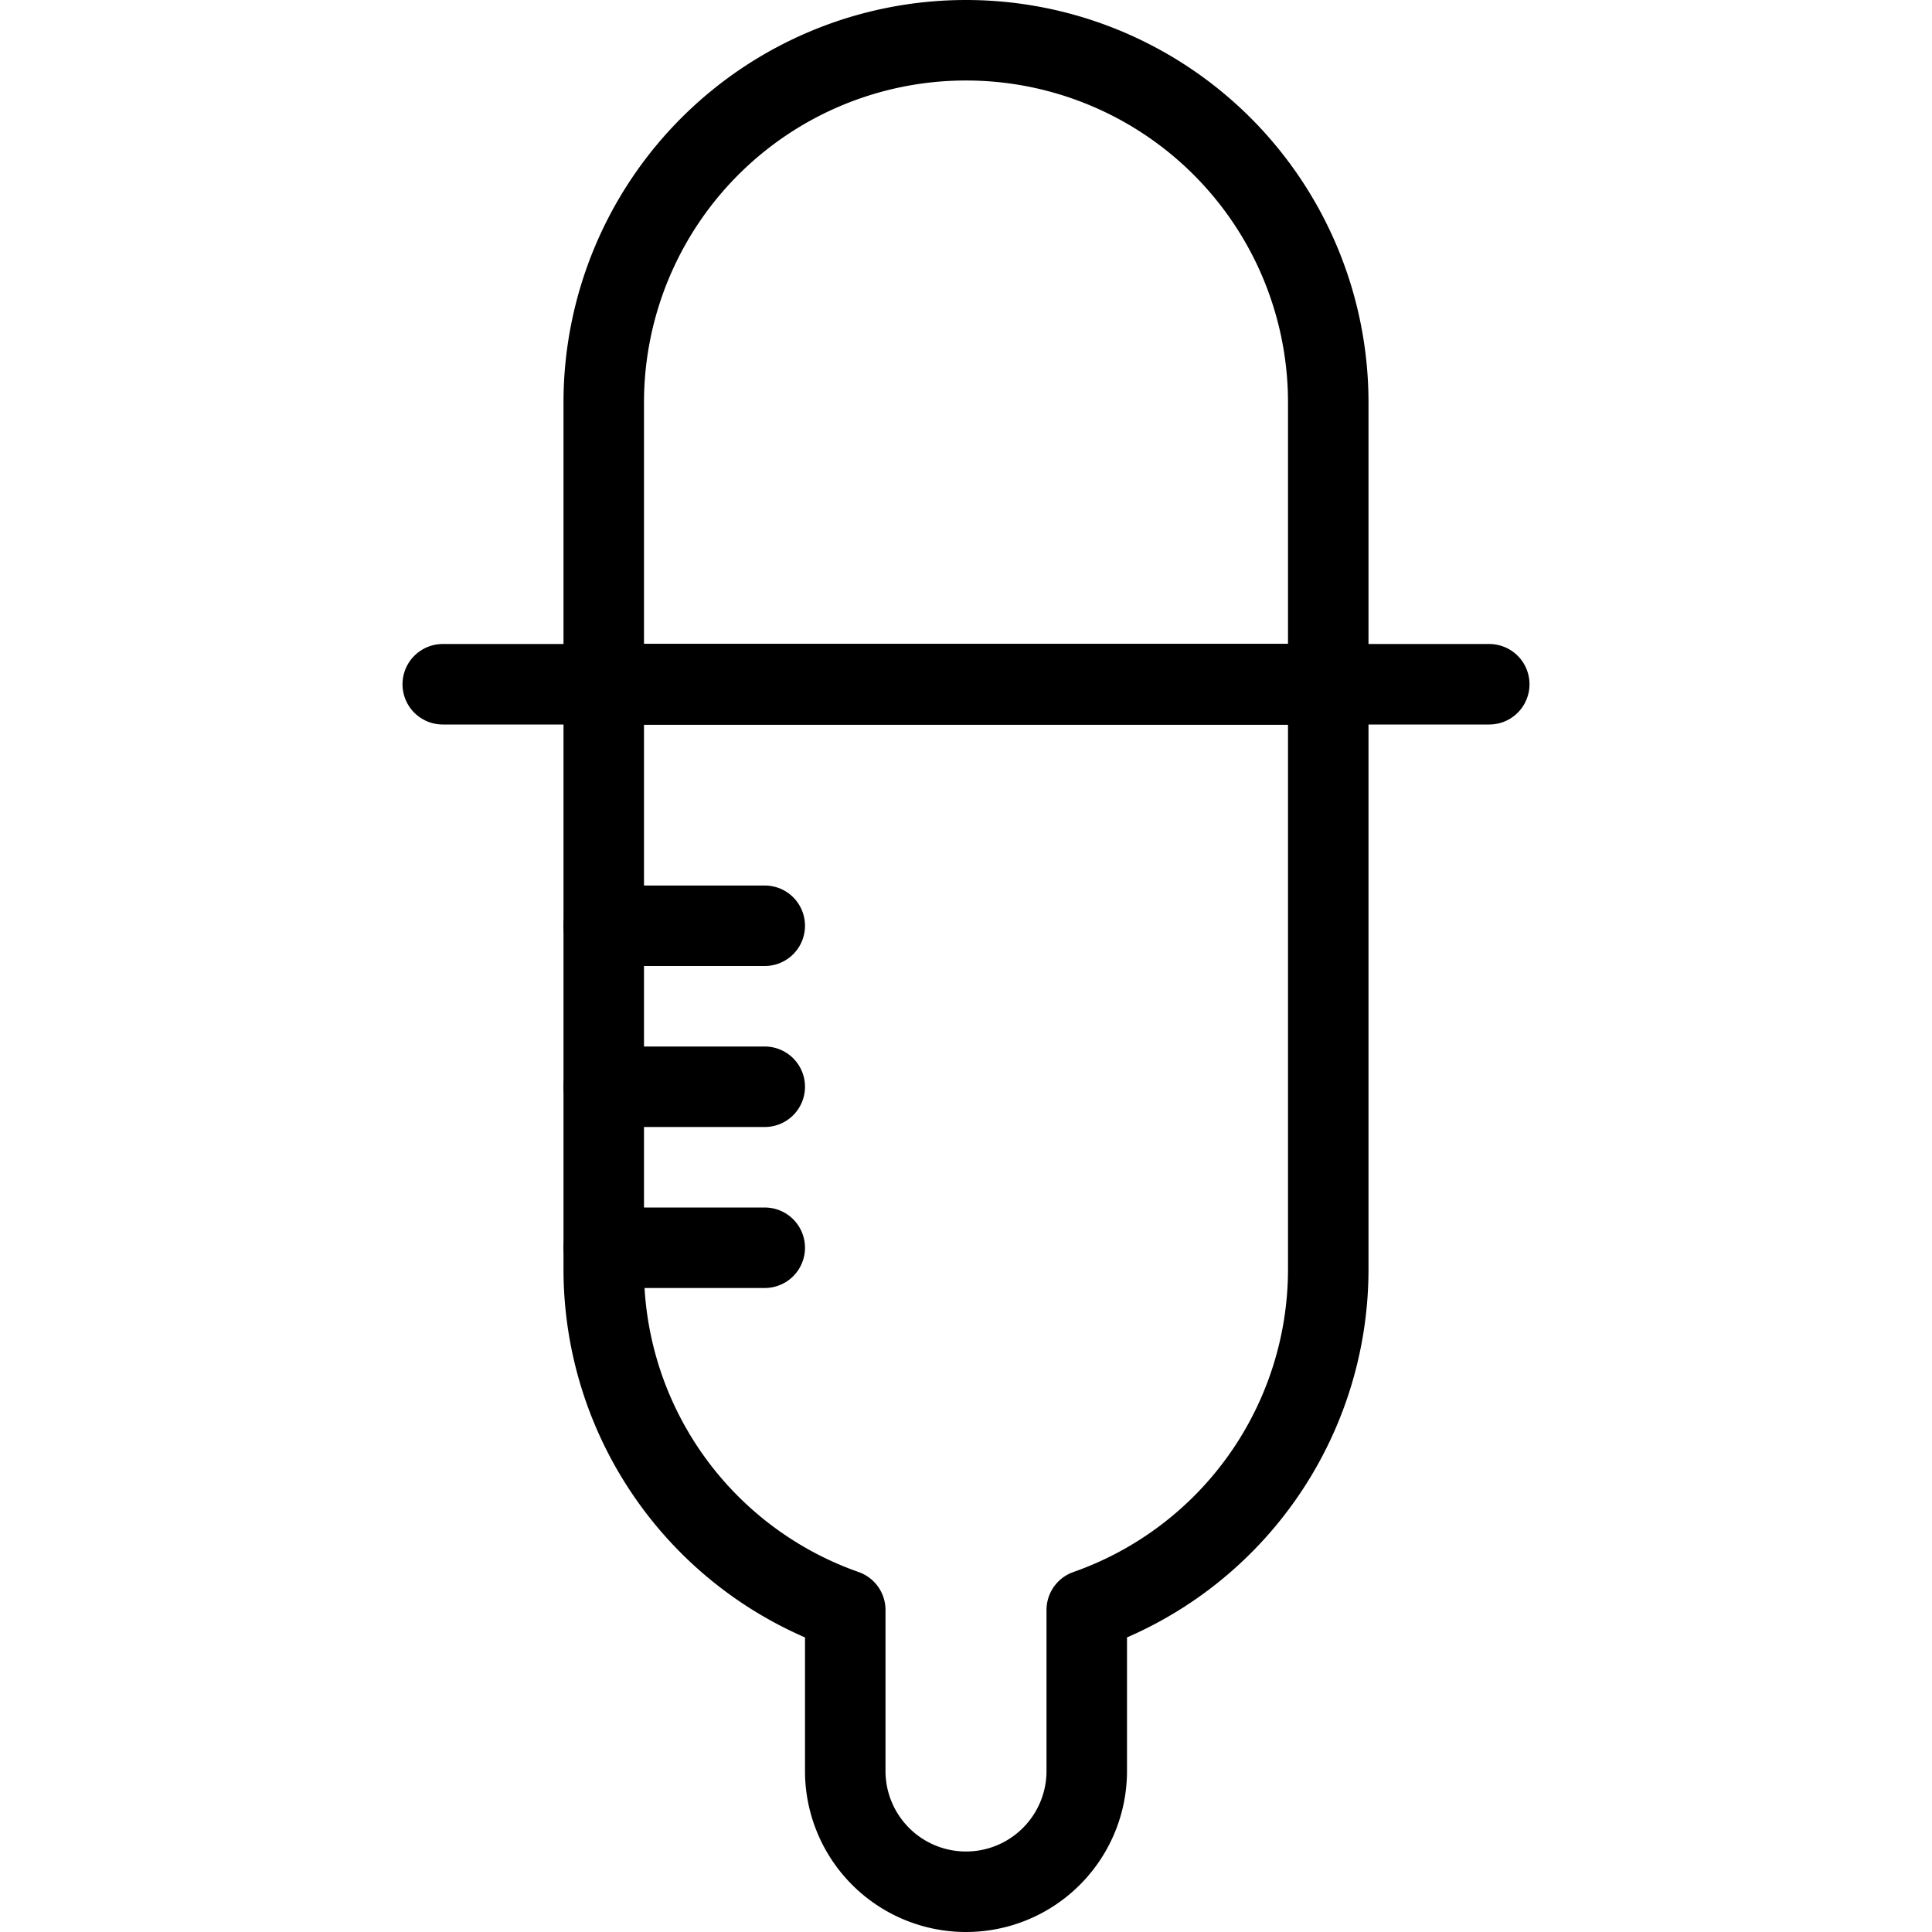
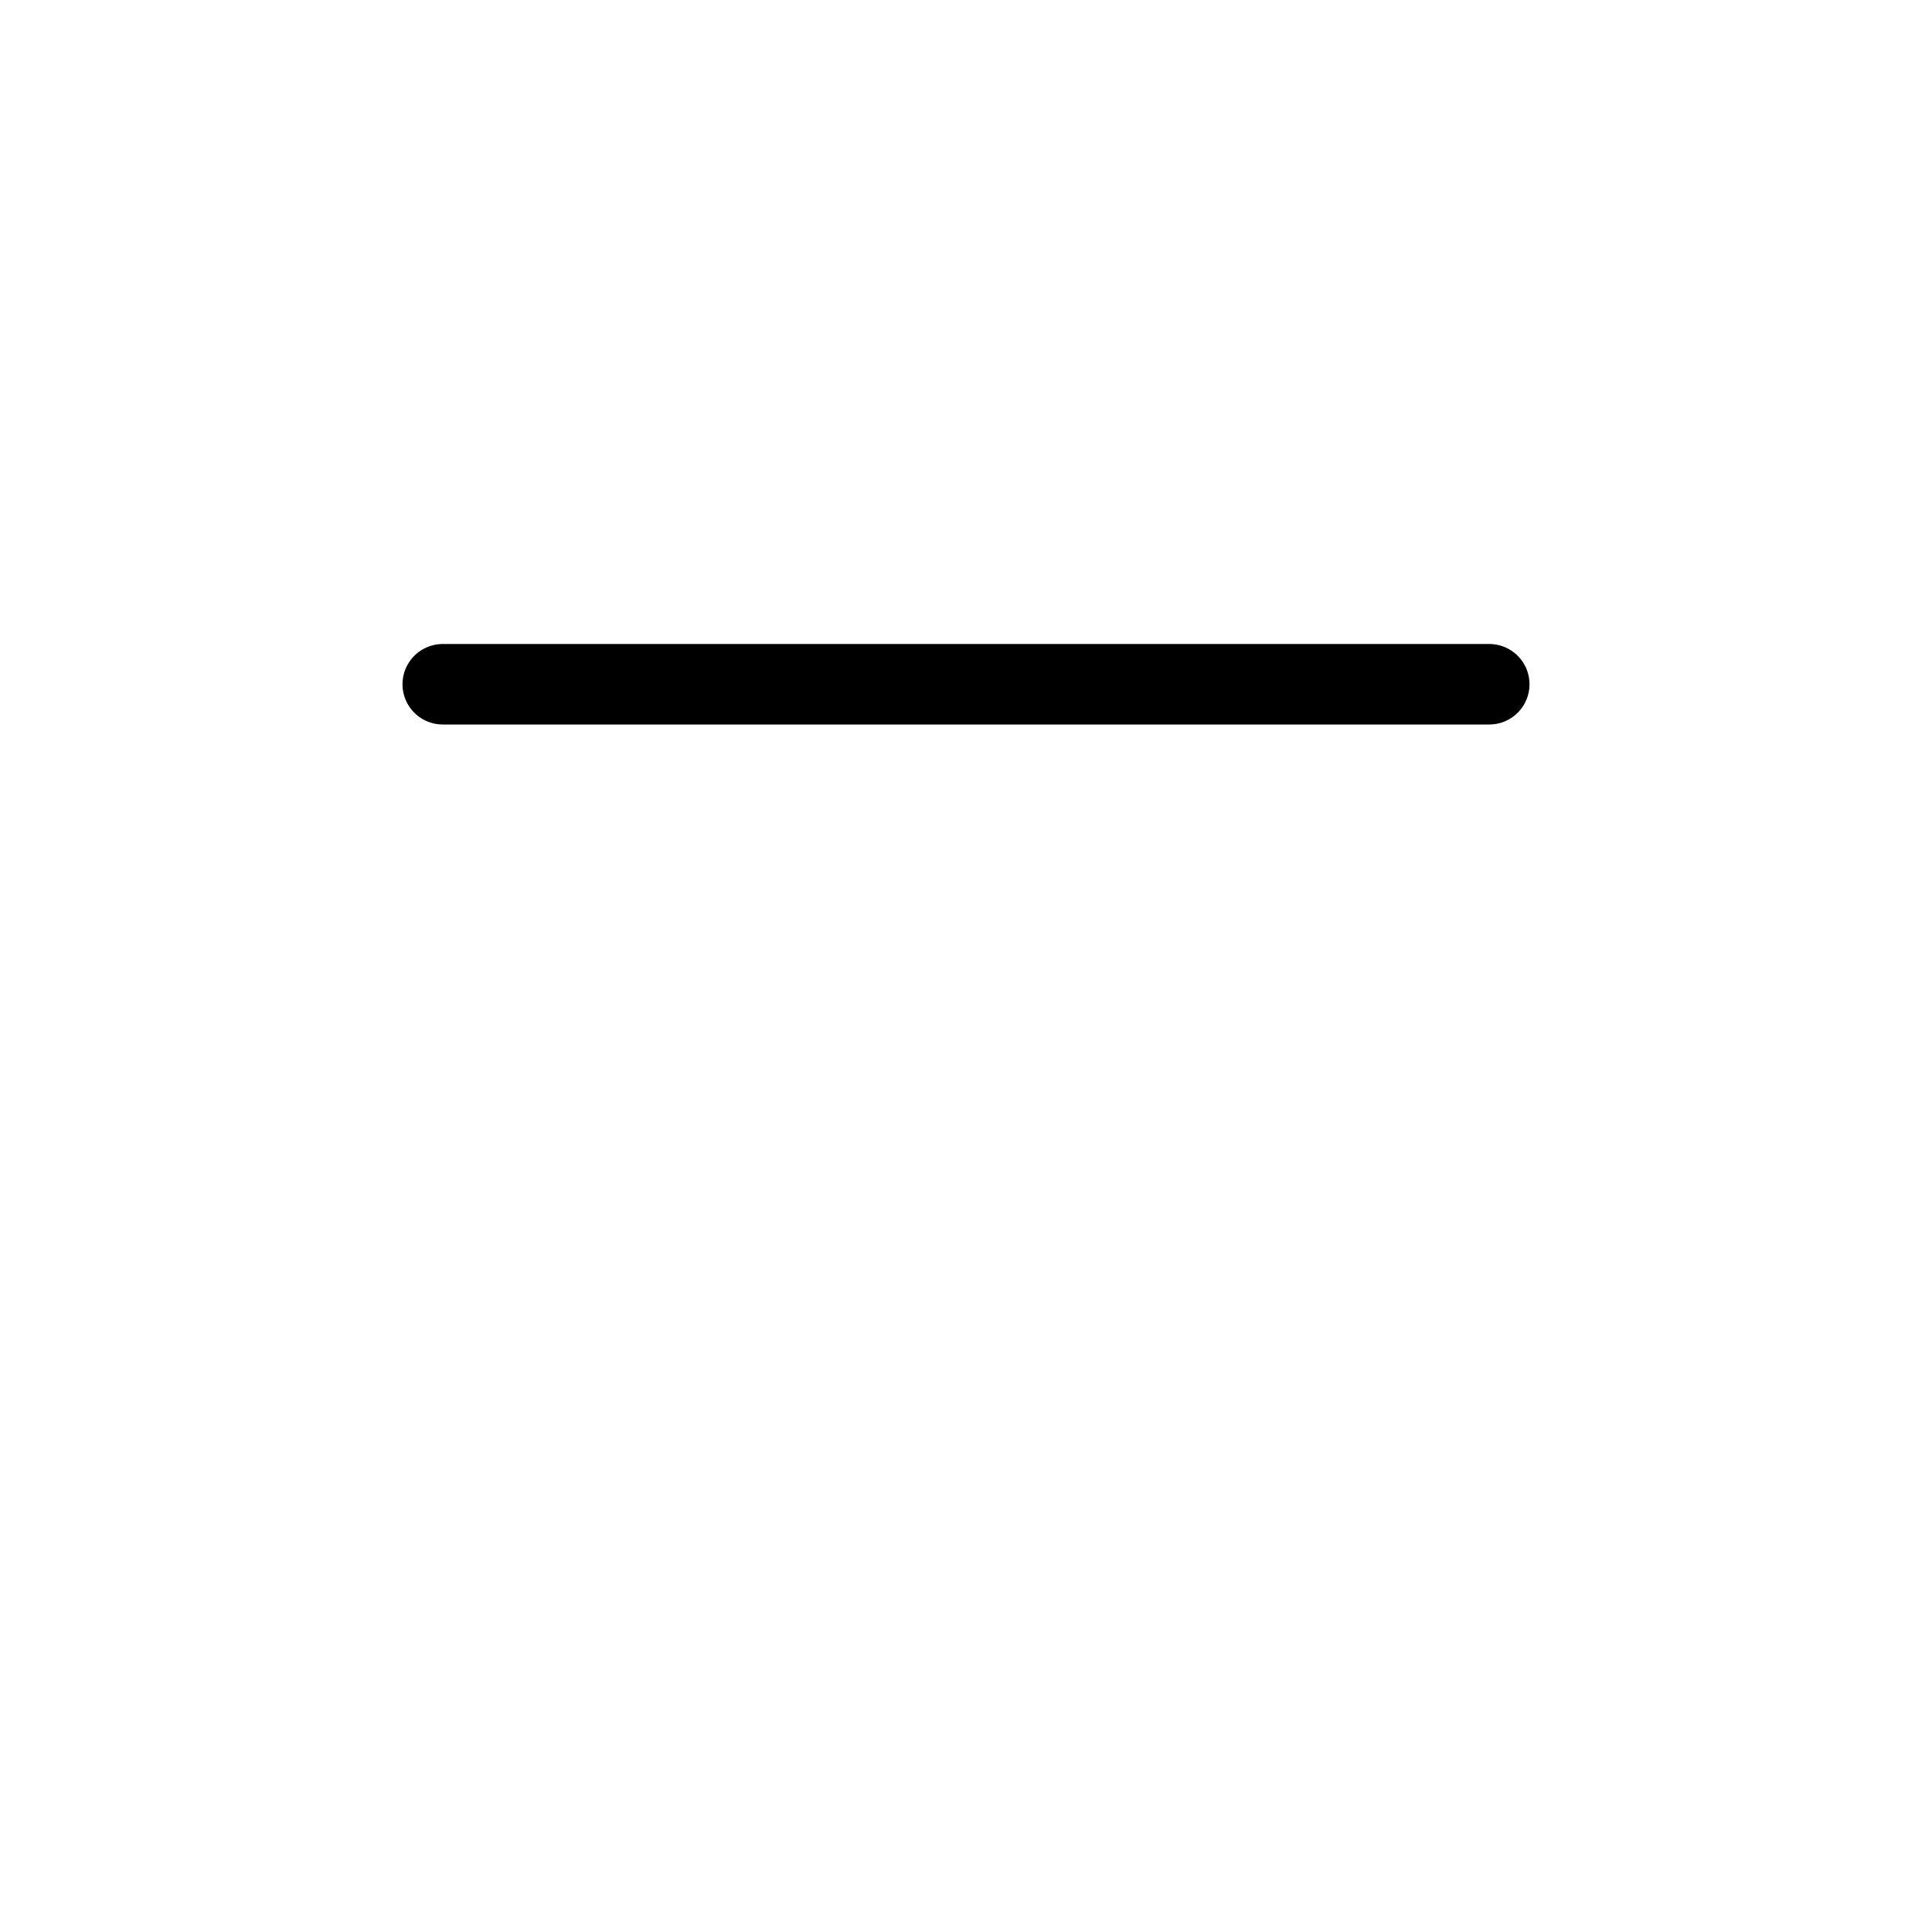
<svg xmlns="http://www.w3.org/2000/svg" viewBox="0 0 24 24">
  <g transform="matrix(1,0,0,1,0,0)">
-     <path d="M16.5,5a4.5,4.5,0,0,0-9,0V8.5h9Z" fill="none" stroke="#000000" stroke-linecap="round" stroke-linejoin="round" />
    <path d="M5.5 8.5L18.5 8.5" fill="none" stroke="#000000" stroke-linecap="round" stroke-linejoin="round" />
-     <path d="M7.5,8.5v7.275A4.487,4.487,0,0,0,10.5,20v2a1.5,1.5,0,0,0,3,0V20a4.487,4.487,0,0,0,3-4.225V8.5Z" fill="none" stroke="#000000" stroke-linecap="round" stroke-linejoin="round" />
-     <path d="M7.5 11.5L9.5 11.5" fill="none" stroke="#000000" stroke-linecap="round" stroke-linejoin="round" />
-     <path d="M7.5 13.5L9.5 13.5" fill="none" stroke="#000000" stroke-linecap="round" stroke-linejoin="round" />
-     <path d="M7.5 15.5L9.5 15.5" fill="none" stroke="#000000" stroke-linecap="round" stroke-linejoin="round" />
  </g>
</svg>